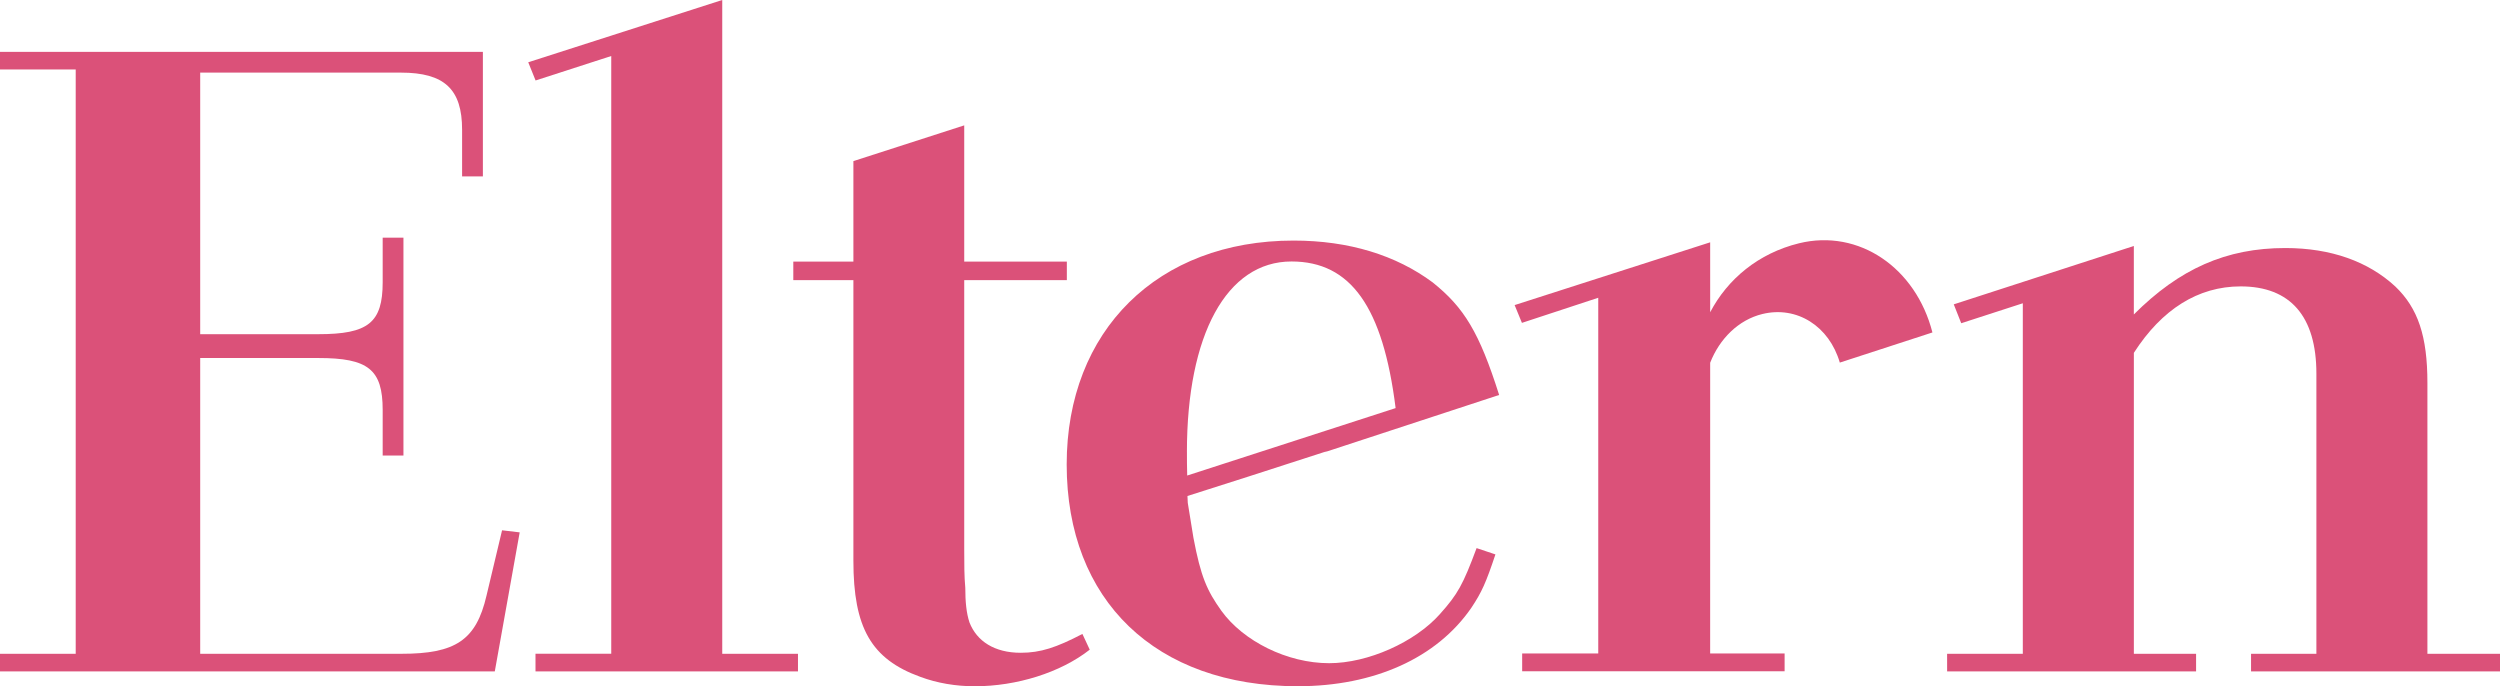
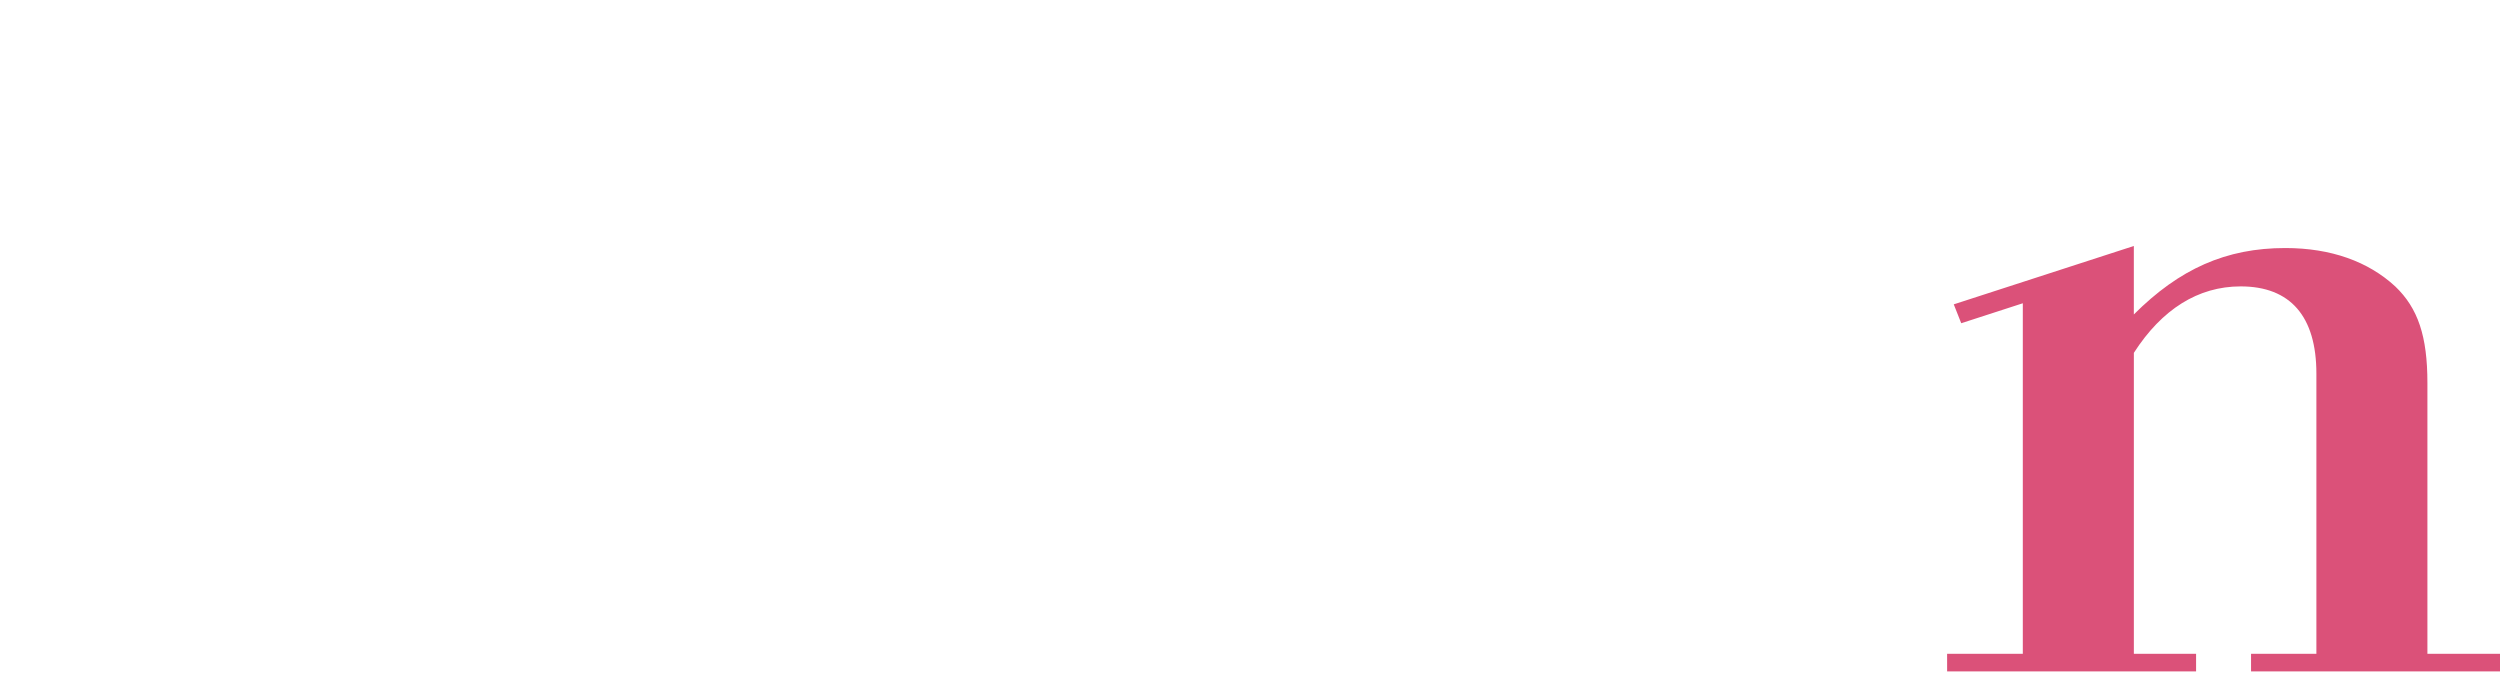
<svg xmlns="http://www.w3.org/2000/svg" xmlns:ns1="http://www.inkscape.org/namespaces/inkscape" xmlns:ns2="http://sodipodi.sourceforge.net/DTD/sodipodi-0.dtd" width="400" height="109.8" viewBox="0 0 105.833 29.051" version="1.1" id="svg21643" ns1:version="0.92.4 (5da689c313, 2019-01-14)" ns2:docname="Eltern Logo 2020.svg">
  <defs id="defs21637" />
  <ns2:namedview id="base" pagecolor="#ffffff" bordercolor="#666666" borderopacity="1.0" ns1:pageopacity="0.0" ns1:pageshadow="2" ns1:zoom="3.0100001" ns1:cx="199.99999" ns1:cy="54.899803" ns1:document-units="px" ns1:current-layer="svg21643" showgrid="false" units="px" fit-margin-top="0" fit-margin-left="0" fit-margin-right="0" fit-margin-bottom="0" ns1:window-width="1920" ns1:window-height="1001" ns1:window-x="-9" ns1:window-y="-9" ns1:window-maximized="1" />
  <path ns1:connector-curvature="0" style="clip-rule:nonzero;fill:#db5179;fill-opacity:1;fill-rule:nonzero;stroke:none;stroke-width:0.267" d="m 82.428,28.423 h 10.539 v -0.746 h -2.634 v -12.74 c 1.186,-1.846 2.722,-2.813 4.522,-2.813 2.108,0 3.205,1.274 3.205,3.691 v 11.862 h -2.766 v 0.746 h 10.539 v -0.746 h -3.073 V 16.211 c 0,-1.977 -0.396,-3.163 -1.362,-4.086 -1.141,-1.055 -2.722,-1.625 -4.655,-1.625 -2.503,0 -4.479,0.88 -6.411,2.812 v -2.899 l -7.623,2.471 0.316,0.799 2.607,-0.845 v 14.84 h -3.205 z m 0,0" id="path15672" />
-   <path ns1:connector-curvature="0" style="clip-rule:nonzero;fill:#db5179;fill-opacity:1;fill-rule:nonzero;stroke:none;stroke-width:0.267" d="m 0,28.423 h 20.946 l 1.054,-5.886 -0.746,-0.088 -0.659,2.767 c -0.439,1.89 -1.317,2.461 -3.6,2.461 H 8.475 V 15.156 h 5.003 c 2.108,0 2.722,0.483 2.722,2.197 v 1.932 h 0.879 v -9.225 h -0.879 v 1.889 c 0,1.715 -0.614,2.198 -2.722,2.198 H 8.475 V 3.074 h 8.497 c 1.845,0 2.59,0.704 2.59,2.416 v 1.977 H 20.442 V 2.197 H 0 v 0.745 H 3.205 V 27.677 H 0 Z m 0,0" id="path15674" />
-   <path ns1:connector-curvature="0" style="clip-rule:nonzero;fill:#db5179;fill-opacity:1;fill-rule:nonzero;stroke:none;stroke-width:0.267" d="m 72.397,18.486 v -3.129 c 0.395,-1.014 1.198,-1.816 2.207,-2.063 1.463,-0.358 2.832,0.513 3.281,2.056 l 3.921,-1.276 C 81.106,11.34 78.697,9.677 76.158,10.299 74.44,10.722 73.134,11.812 72.397,13.219 v -2.961 l -8.278,2.657 0.309,0.753 3.231,-1.063 v 15.057 h -3.221 v 0.754 h 11.11 v -0.754 h -3.152 z m 0,0" id="path15676" />
-   <path ns1:connector-curvature="0" style="clip-rule:nonzero;fill:#db5179;fill-opacity:1;fill-rule:nonzero;stroke:none;stroke-width:0.267" d="m 45.822,26.837 c -1.106,0.576 -1.771,0.797 -2.612,0.797 -1.107,0 -1.858,-0.487 -2.169,-1.284 -0.133,-0.4 -0.177,-0.886 -0.177,-1.462 -0.045,-0.487 -0.045,-1.019 -0.045,-1.595 V 11.86 h 4.344 v -0.785 h -4.344 V 5.307 l -4.692,1.513 v 4.255 h -2.544 v 0.785 h 2.544 v 11.878 c 0,2.834 0.752,4.163 2.833,4.915 0.708,0.265 1.505,0.399 2.303,0.399 1.771,0 3.629,-0.576 4.869,-1.549 z m 0,0" id="path15678" />
-   <path ns1:connector-curvature="0" style="clip-rule:nonzero;fill:#db5179;fill-opacity:1;fill-rule:nonzero;stroke:none;stroke-width:0.267" d="M 22.67,28.423 H 33.781 V 27.677 H 30.575 V 0 l -8.213,2.636 0.311,0.771 3.203,-1.036 v 25.305 h -3.207 z m 0,0" id="path15680" />
-   <path ns1:connector-curvature="0" style="clip-rule:nonzero;fill:#db5179;fill-opacity:1;fill-rule:nonzero;stroke:none;stroke-width:0.267" d="m 60.959,25.994 c -1.062,1.195 -3.054,2.081 -4.692,2.081 -1.771,0 -3.63,-0.93 -4.559,-2.214 -0.613,-0.858 -0.875,-1.446 -1.186,-3.095 l -0.24,-1.48 -0.013,-0.289 2.552,-0.814 3.367,-1.088 -0.127,0.053 7.402,-2.428 c -0.841,-2.656 -1.486,-3.702 -2.813,-4.765 -1.549,-1.15 -3.542,-1.771 -5.888,-1.771 -5.755,0 -9.606,3.809 -9.606,9.477 0,5.757 3.762,9.389 9.783,9.389 3.231,0 5.887,-1.195 7.349,-3.322 0.442,-0.664 0.619,-1.063 1.018,-2.258 L 62.509,23.203 c -0.576,1.549 -0.796,1.947 -1.55,2.79 M 50.246,19.129 c 0,-4.96 1.681,-8.06 4.427,-8.06 2.51,0 3.873,1.927 4.408,6.207 l -8.823,2.855 c -0.011,-0.382 -0.011,-0.691 -0.011,-1.002" id="path15682" />
</svg>